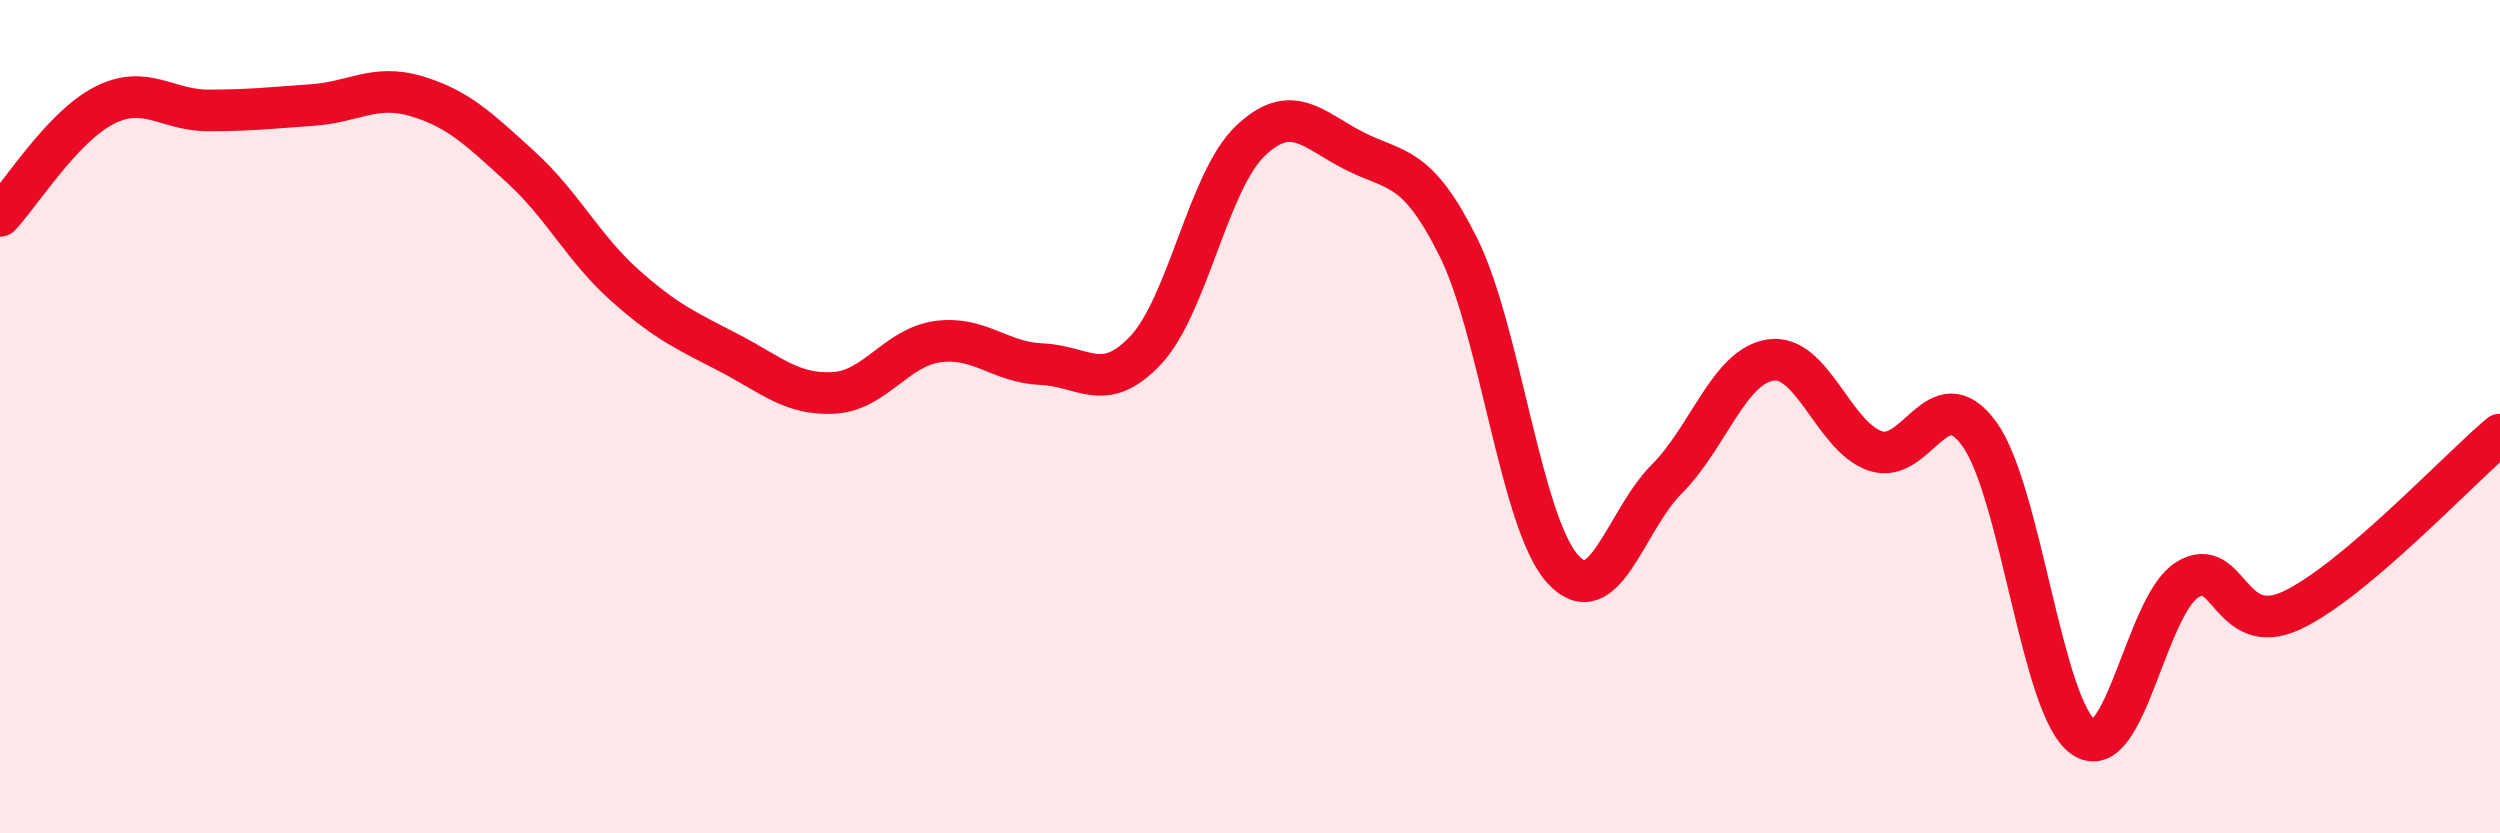
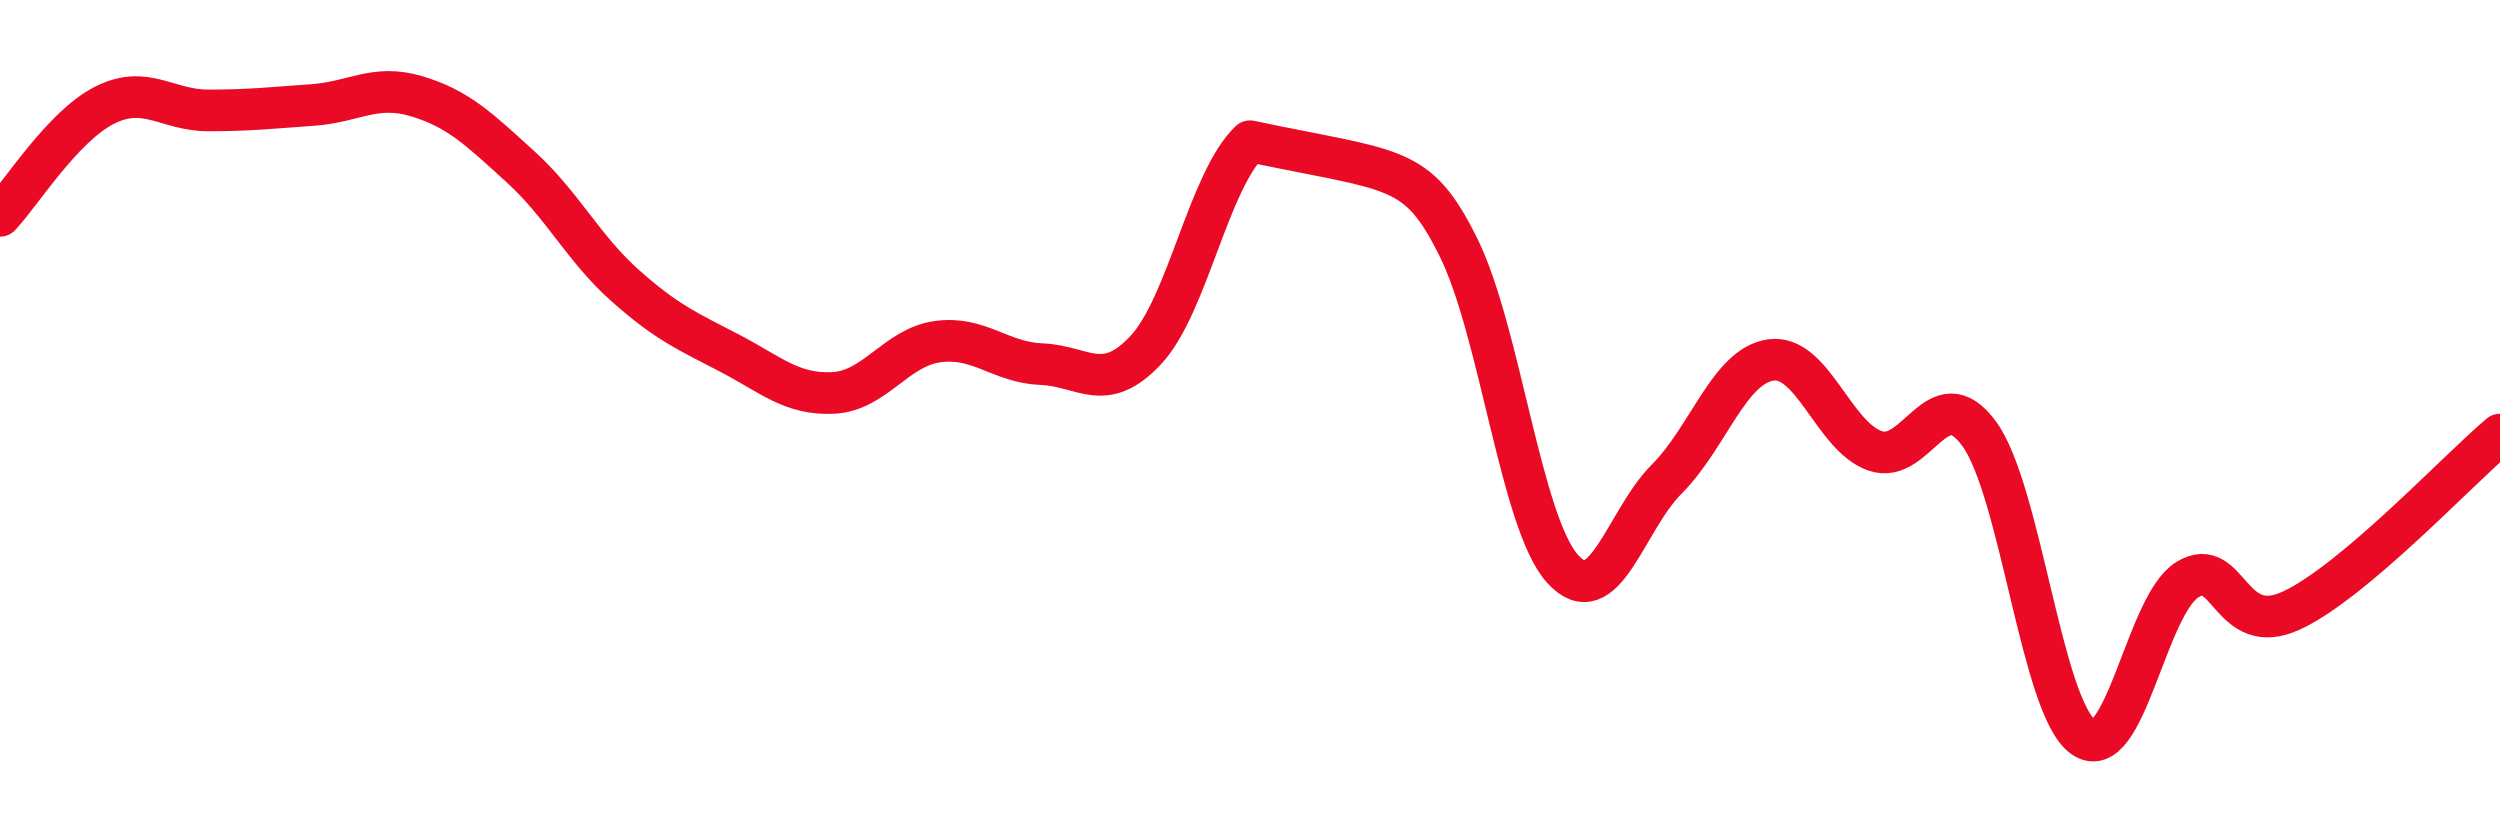
<svg xmlns="http://www.w3.org/2000/svg" width="60" height="20" viewBox="0 0 60 20">
-   <path d="M 0,5.18 C 0.5,4.65 1.5,3.04 2.5,2.53 C 3.5,2.02 4,2.65 5,2.65 C 6,2.65 6.5,2.59 7.5,2.52 C 8.5,2.45 9,2.01 10,2.31 C 11,2.61 11.5,3.1 12.5,4.01 C 13.5,4.92 14,5.96 15,6.85 C 16,7.74 16.5,7.95 17.5,8.47 C 18.5,8.99 19,9.48 20,9.43 C 21,9.38 21.5,8.34 22.5,8.2 C 23.5,8.06 24,8.7 25,8.74 C 26,8.78 26.5,9.47 27.5,8.4 C 28.5,7.33 29,4.35 30,3.39 C 31,2.43 31.5,3.11 32.5,3.62 C 33.5,4.13 34,3.92 35,5.93 C 36,7.94 36.5,12.54 37.5,13.65 C 38.5,14.76 39,12.5 40,11.5 C 41,10.5 41.5,8.78 42.5,8.64 C 43.5,8.5 44,10.47 45,10.82 C 46,11.17 46.5,9.04 47.5,10.41 C 48.5,11.78 49,16.99 50,17.69 C 51,18.39 51.5,14.52 52.5,13.91 C 53.5,13.3 53.5,15.35 55,14.65 C 56.5,13.95 59,11.27 60,10.43L60 20L0 20Z" fill="#EB0A25" opacity="0.1" stroke-linecap="round" stroke-linejoin="round" />
-   <path d="M 0,5.18 C 0.5,4.65 1.5,3.04 2.5,2.53 C 3.5,2.02 4,2.65 5,2.65 C 6,2.65 6.5,2.59 7.5,2.52 C 8.5,2.45 9,2.01 10,2.31 C 11,2.61 11.5,3.1 12.5,4.01 C 13.5,4.92 14,5.96 15,6.85 C 16,7.74 16.5,7.95 17.5,8.47 C 18.5,8.99 19,9.48 20,9.43 C 21,9.38 21.5,8.34 22.5,8.2 C 23.5,8.06 24,8.7 25,8.74 C 26,8.78 26.5,9.47 27.5,8.4 C 28.5,7.33 29,4.35 30,3.39 C 31,2.43 31.5,3.11 32.5,3.62 C 33.5,4.13 34,3.92 35,5.93 C 36,7.94 36.5,12.54 37.5,13.65 C 38.5,14.76 39,12.5 40,11.5 C 41,10.5 41.5,8.78 42.5,8.64 C 43.5,8.5 44,10.47 45,10.82 C 46,11.17 46.5,9.04 47.5,10.41 C 48.5,11.78 49,16.99 50,17.69 C 51,18.39 51.5,14.52 52.5,13.91 C 53.5,13.3 53.5,15.35 55,14.65 C 56.5,13.95 59,11.27 60,10.43" stroke="#EB0A25" stroke-width="1" fill="none" stroke-linecap="round" stroke-linejoin="round" />
+   <path d="M 0,5.18 C 0.5,4.65 1.5,3.04 2.5,2.53 C 3.5,2.02 4,2.65 5,2.65 C 6,2.65 6.5,2.59 7.5,2.52 C 8.5,2.45 9,2.01 10,2.31 C 11,2.61 11.5,3.1 12.5,4.01 C 13.5,4.92 14,5.96 15,6.85 C 16,7.74 16.5,7.95 17.5,8.47 C 18.5,8.99 19,9.48 20,9.43 C 21,9.38 21.5,8.34 22.5,8.2 C 23.5,8.06 24,8.7 25,8.74 C 26,8.78 26.5,9.47 27.5,8.4 C 28.5,7.33 29,4.35 30,3.39 C 33.5,4.13 34,3.92 35,5.93 C 36,7.94 36.5,12.54 37.5,13.65 C 38.5,14.76 39,12.5 40,11.5 C 41,10.5 41.5,8.78 42.5,8.64 C 43.5,8.5 44,10.47 45,10.82 C 46,11.17 46.5,9.04 47.5,10.41 C 48.5,11.78 49,16.99 50,17.69 C 51,18.39 51.5,14.52 52.5,13.91 C 53.5,13.3 53.5,15.35 55,14.65 C 56.5,13.95 59,11.27 60,10.43" stroke="#EB0A25" stroke-width="1" fill="none" stroke-linecap="round" stroke-linejoin="round" />
</svg>